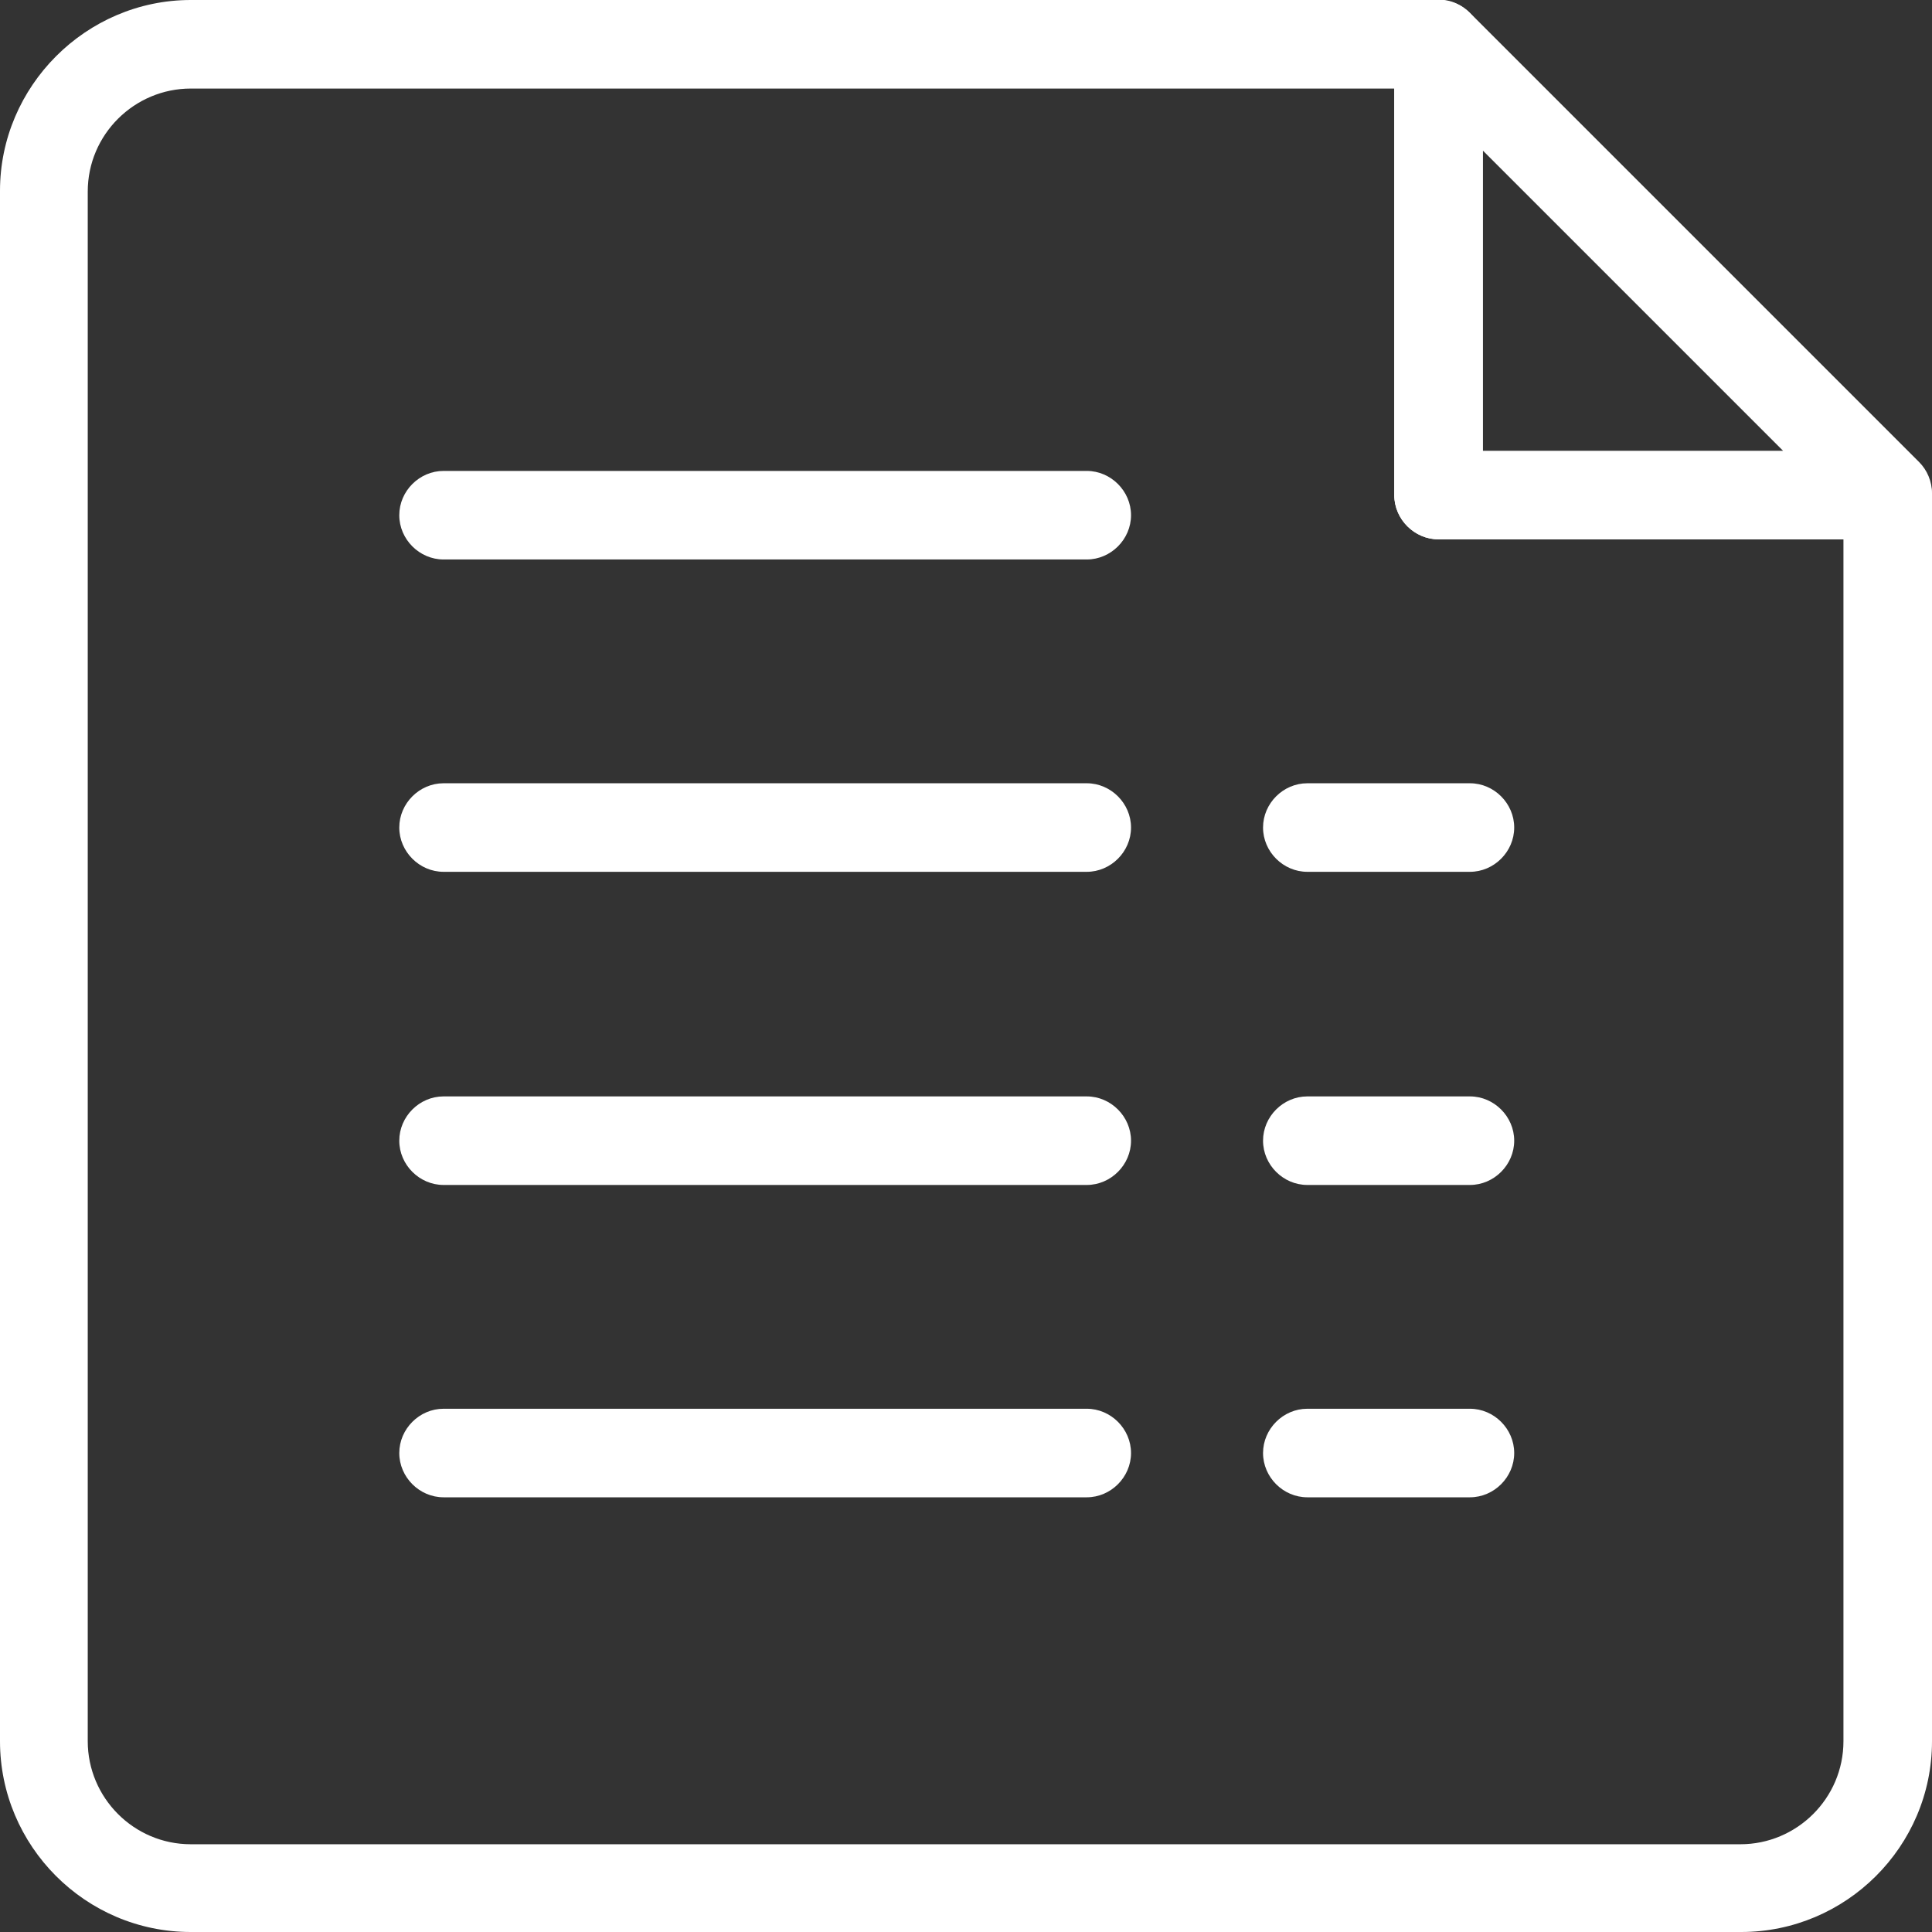
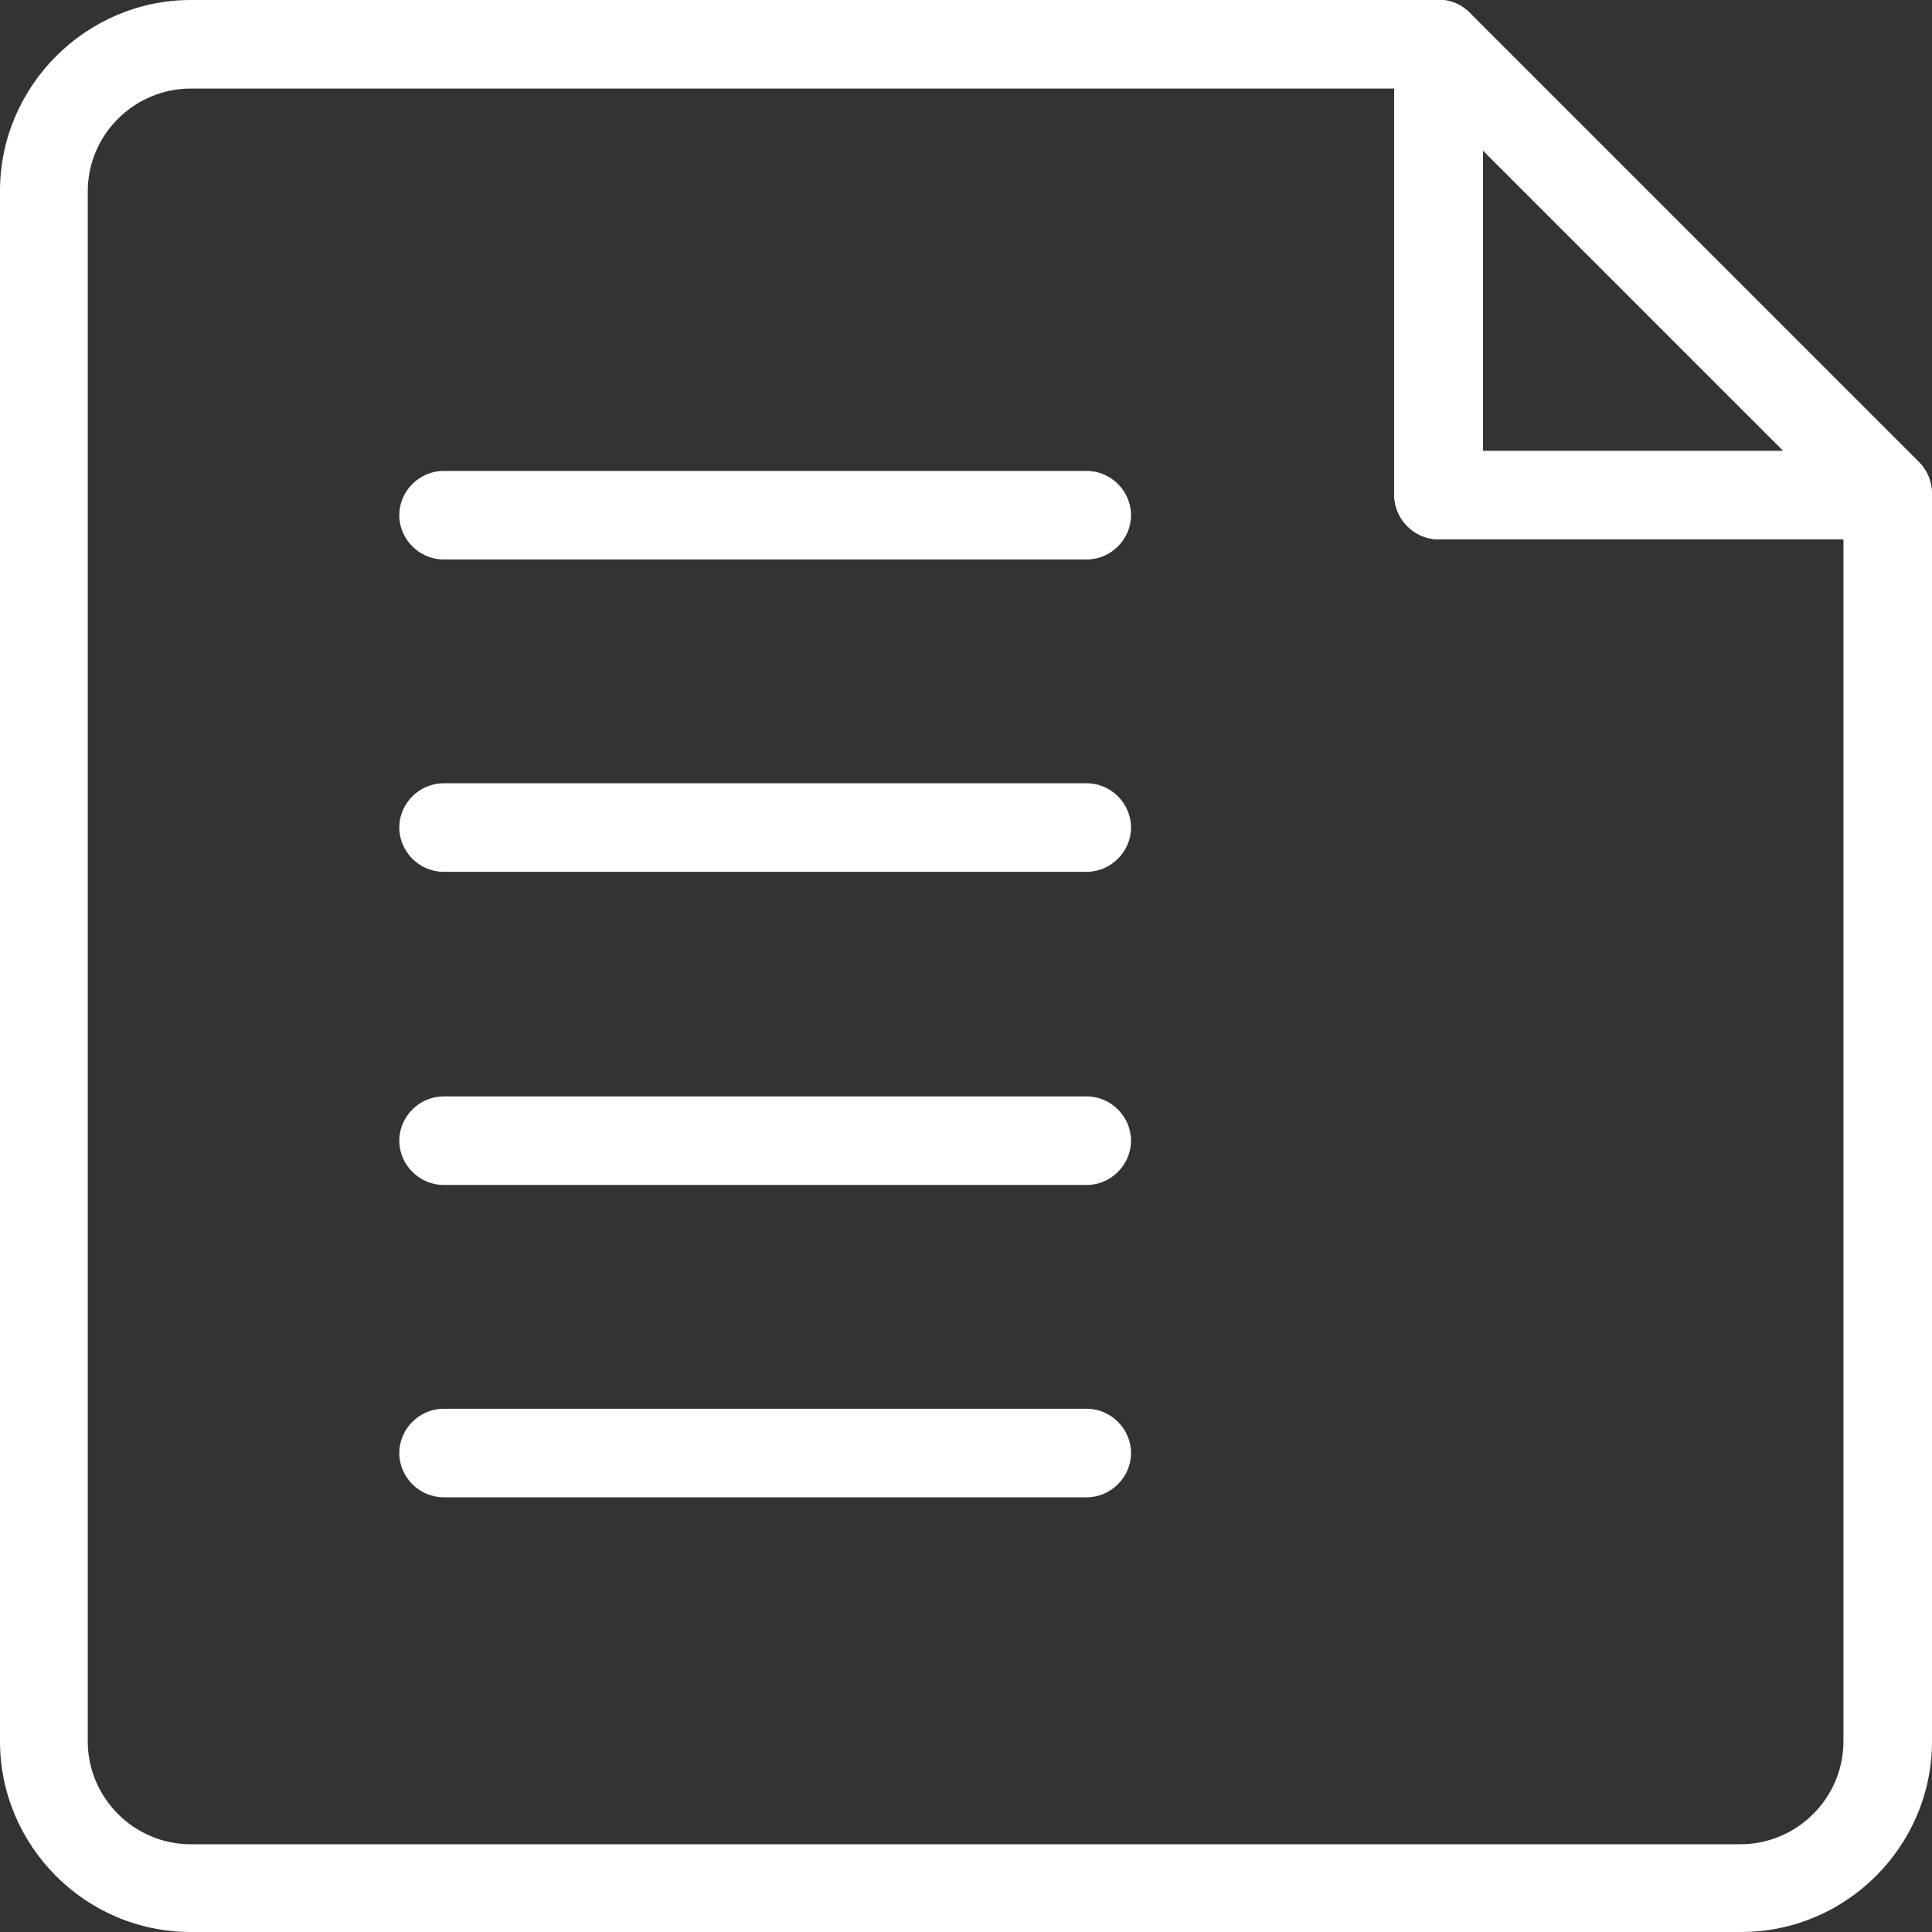
<svg xmlns="http://www.w3.org/2000/svg" id="_レイヤー_2" data-name="レイヤー 2" viewBox="0 0 24 24">
  <rect x="0" y="0" width="24" height="24" fill="#333333" stroke="none" />
  <defs>
    <style>
      .cls-1 {
        fill: #fff;
        stroke-width: 0px;
      }
    </style>
  </defs>
  <g id="_レイヤー_1-2" data-name="レイヤー 1">
    <g>
      <path class="cls-1" d="m21.63,24H2.37c-1.31,0-2.37-1.07-2.37-2.37V2.37C0,1.07,1.07,0,2.37,0h15.5C18.18,0,18.42.25,18.42.55v5.06h5.03c.3,0,.55.25.55.55v15.47c0,1.31-1.07,2.37-2.37,2.37ZM2.37,1.1c-.7,0-1.28.57-1.28,1.28v19.25c0,.7.57,1.28,1.28,1.28h19.25c.7,0,1.28-.57,1.28-1.28V6.7h-5.03c-.3,0-.55-.25-.55-.55V1.1H2.37Z" />
      <path class="cls-1" d="m23.45,6.7h-5.58c-.3,0-.55-.25-.55-.55V.55c0-.22.13-.42.34-.51.21-.09.44-.04.6.12l5.58,5.58c.1.1.16.24.16.39v.03c0,.3-.25.55-.55.55Zm-5.03-1.1h3.73l-3.73-3.73v3.73Z" />
      <path class="cls-1" d="m13.5,6.95h-7.99c-.3,0-.55-.25-.55-.55s.25-.55.55-.55h7.99c.3,0,.55.25.55.55s-.25.55-.55.55Z" />
      <path class="cls-1" d="m13.5,10.83h-7.99c-.3,0-.55-.25-.55-.55s.25-.55.55-.55h7.99c.3,0,.55.25.55.55s-.25.55-.55.55Z" />
      <path class="cls-1" d="m13.5,14.72h-7.99c-.3,0-.55-.25-.55-.55s.25-.55.55-.55h7.99c.3,0,.55.25.55.55s-.25.55-.55.55Z" />
      <path class="cls-1" d="m13.5,18.6h-7.99c-.3,0-.55-.25-.55-.55s.25-.55.55-.55h7.99c.3,0,.55.25.55.55s-.25.55-.55.55Z" />
-       <path class="cls-1" d="m18.26,10.83h-2.02c-.3,0-.55-.25-.55-.55s.25-.55.55-.55h2.02c.3,0,.55.25.55.55s-.25.55-.55.55Z" />
-       <path class="cls-1" d="m18.26,14.72h-2.02c-.3,0-.55-.25-.55-.55s.25-.55.55-.55h2.02c.3,0,.55.25.55.55s-.25.55-.55.55Z" />
-       <path class="cls-1" d="m18.26,18.6h-2.02c-.3,0-.55-.25-.55-.55s.25-.55.55-.55h2.02c.3,0,.55.25.55.55s-.25.55-.55.55Z" />
    </g>
  </g>
</svg>